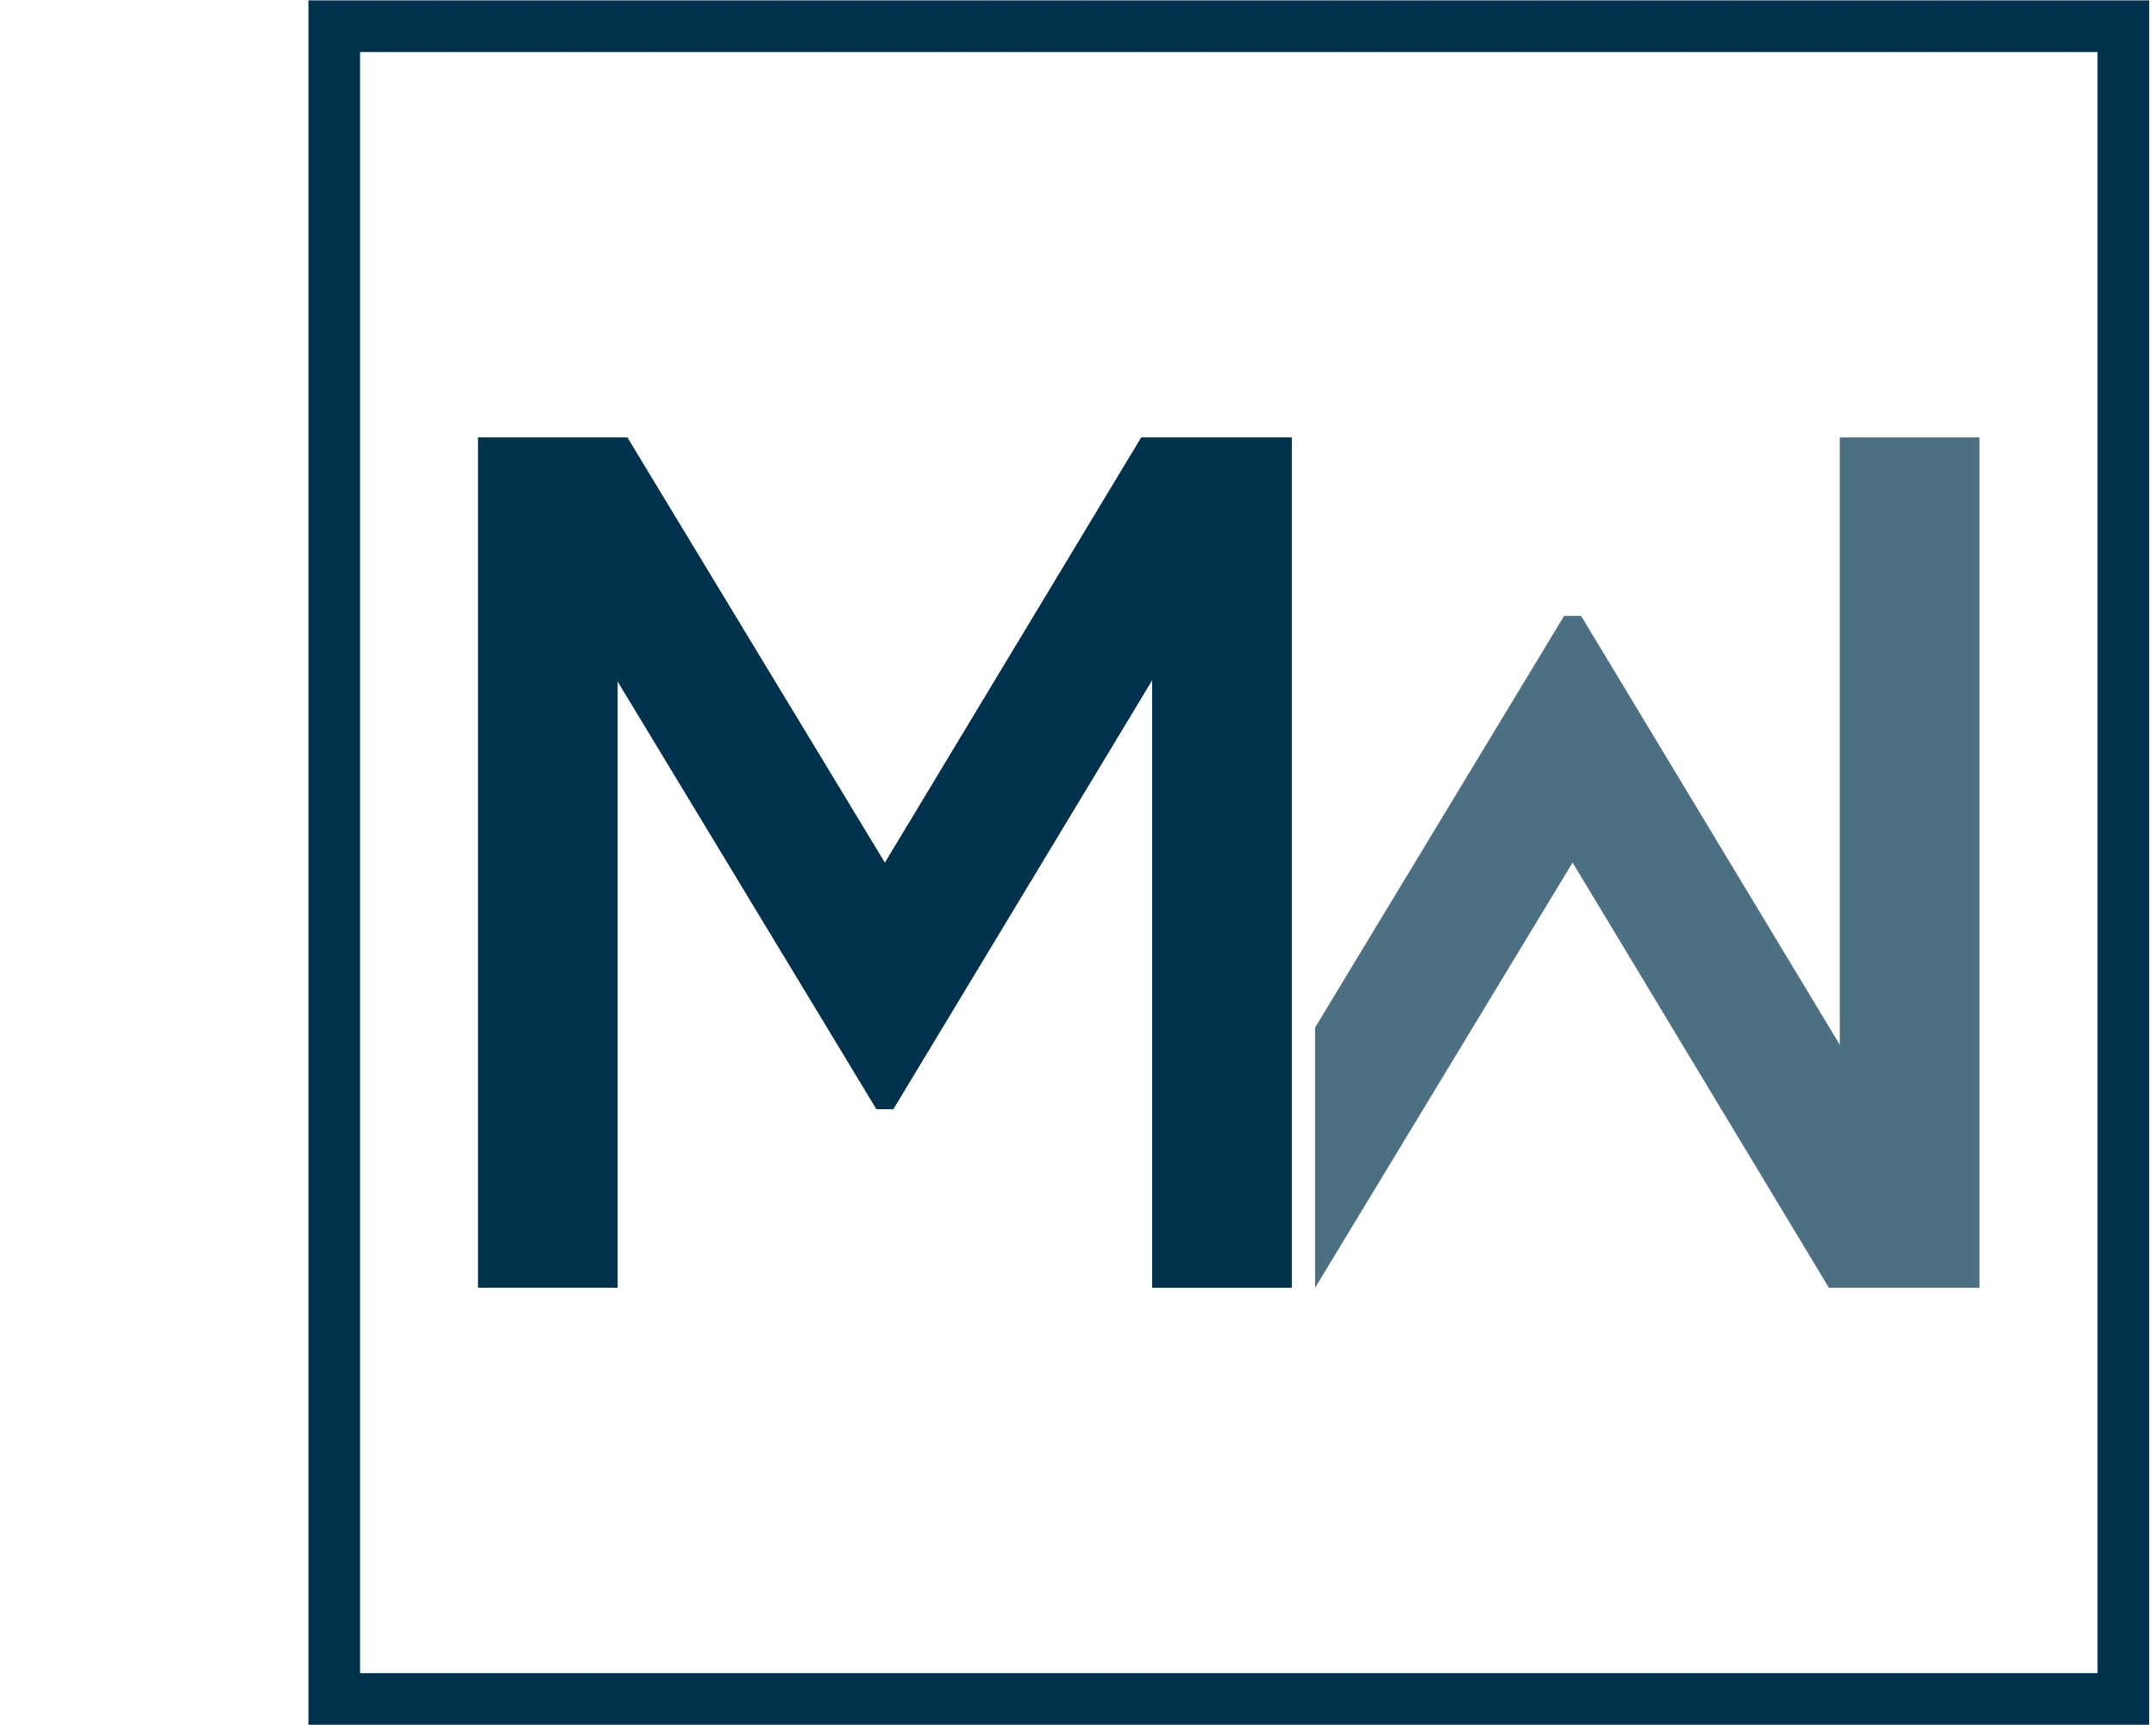
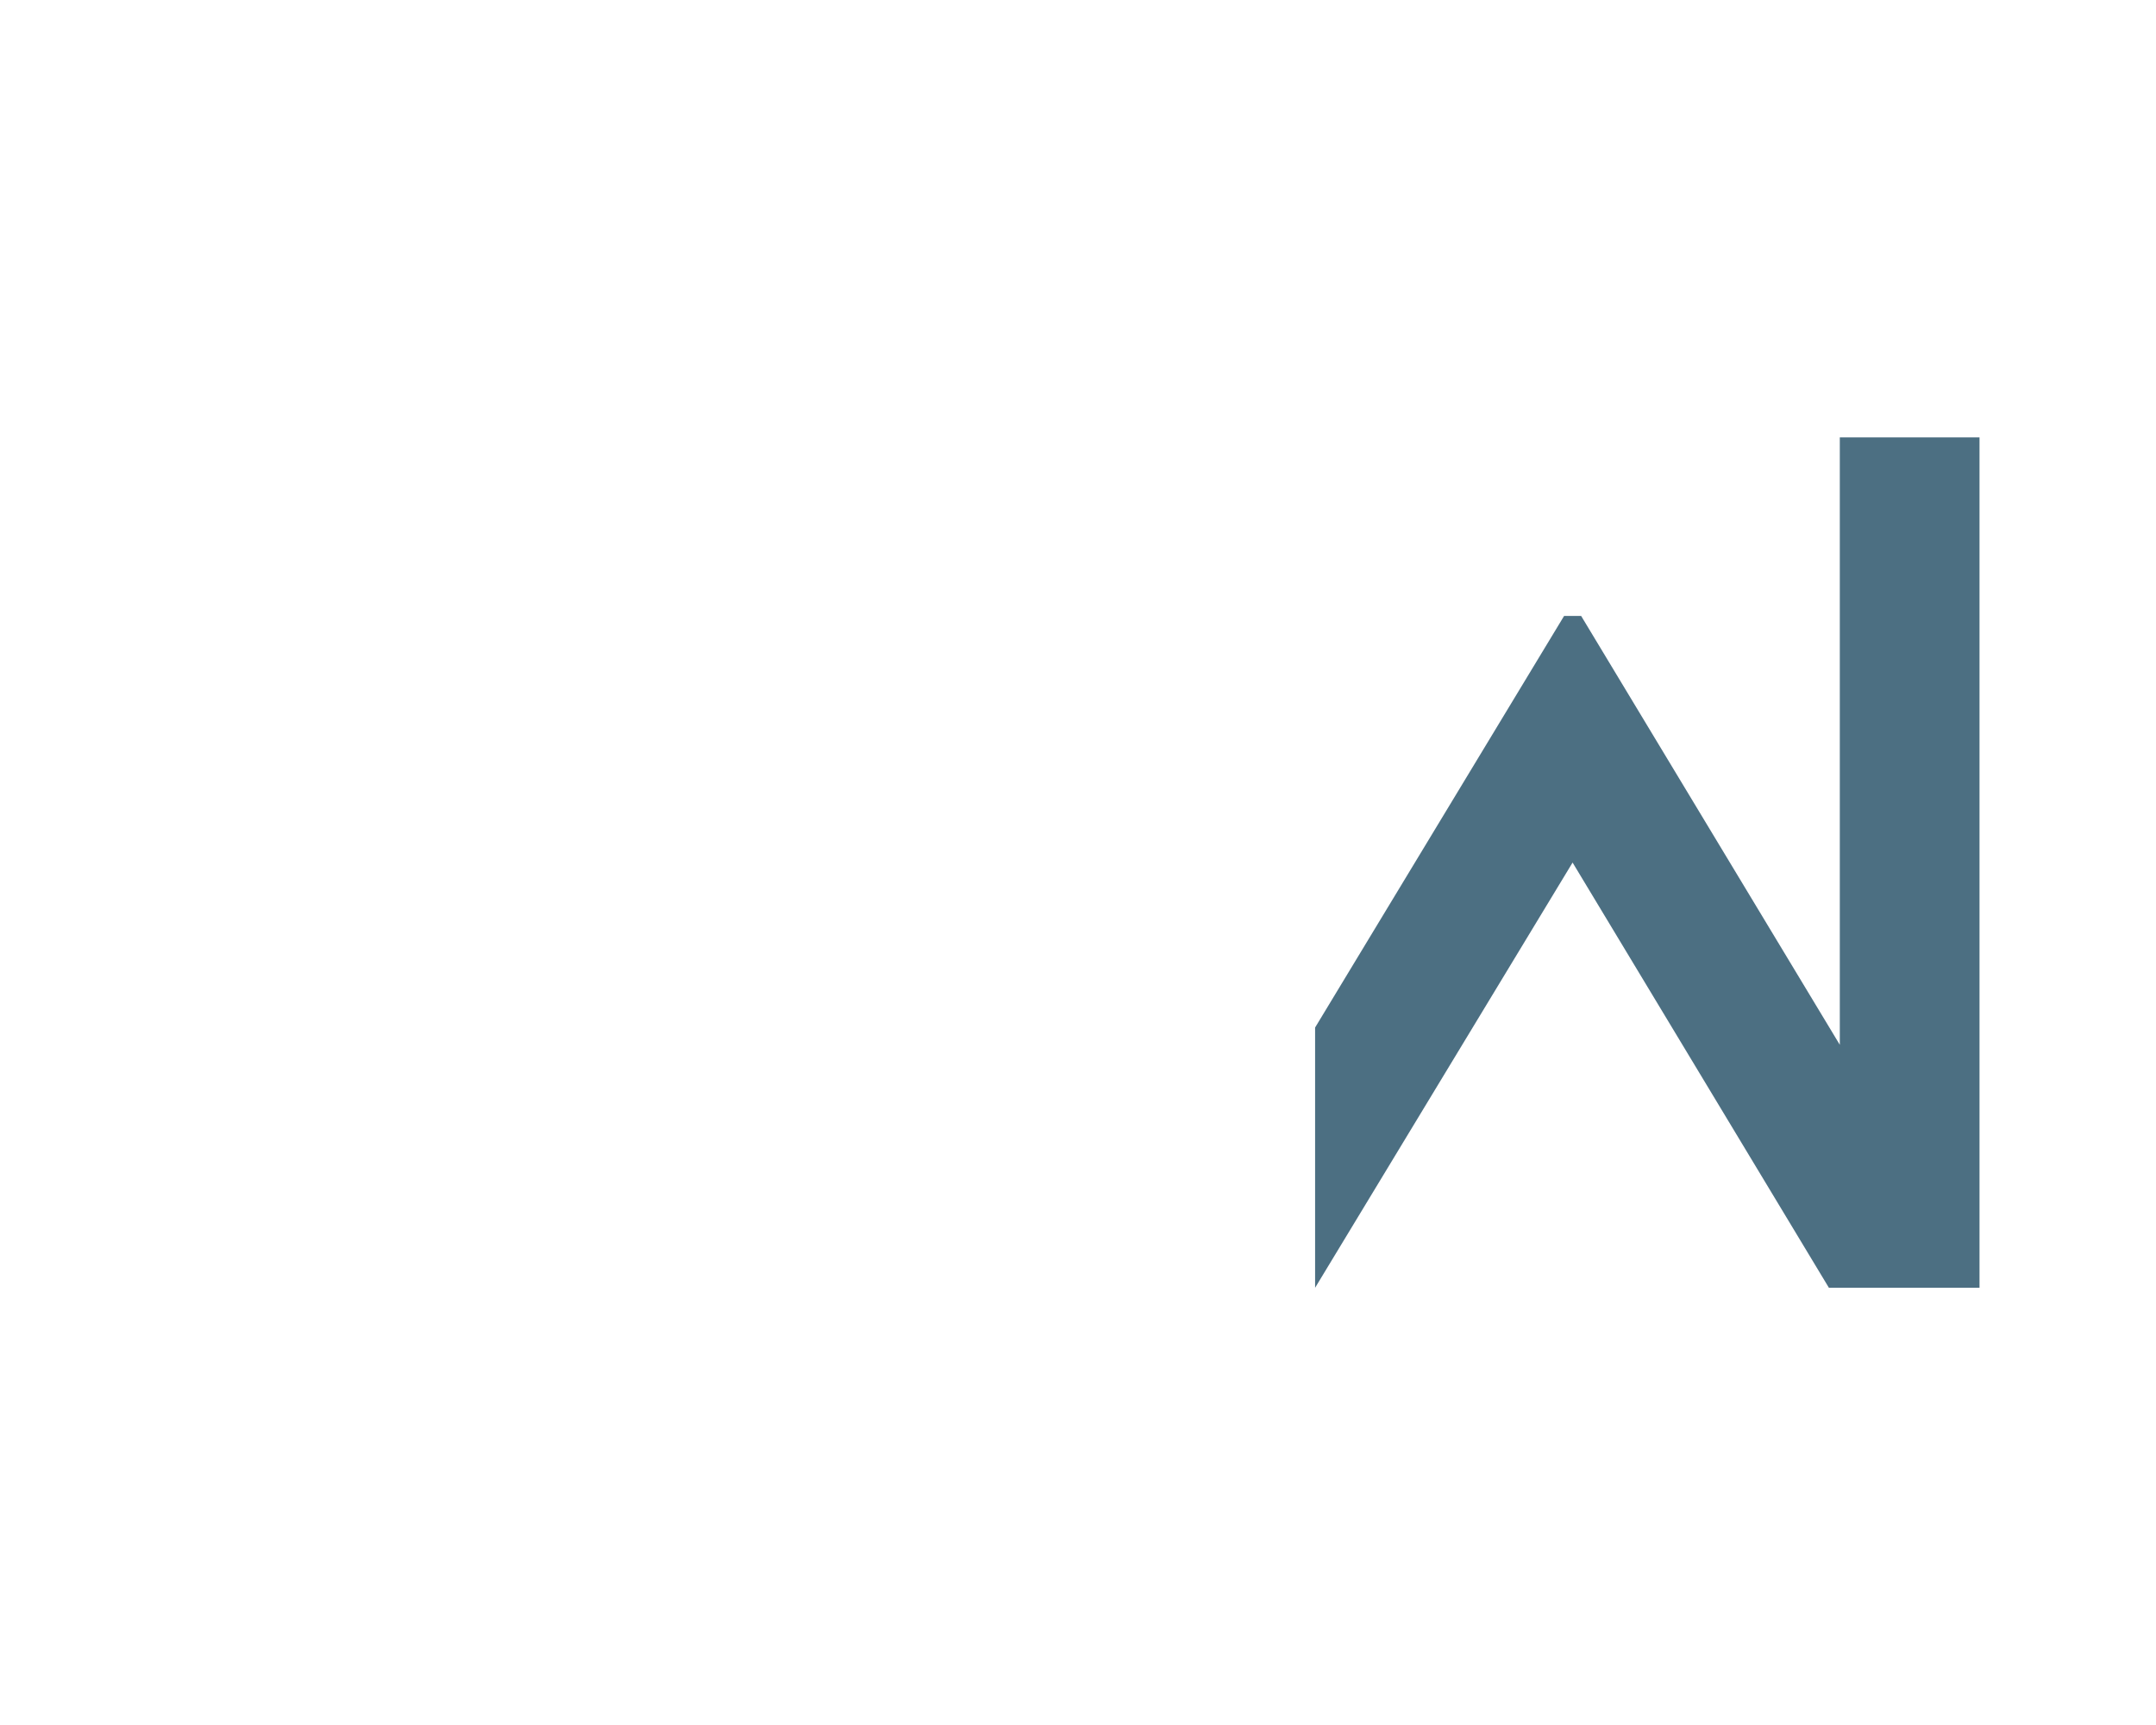
<svg xmlns="http://www.w3.org/2000/svg" id="uuid-7243c340-d738-41b2-899b-8434fd5a1273" width="35" height="28" viewBox="0 0 35 28">
  <rect width="35" height="28" fill="none" />
-   <path d="M7.76,20.903V7.1s2.425,0,2.425,0l4.18,6.902,4.161-6.902h2.445s0,13.803,0,13.803h-2.268s0-9.859,0-9.859l-4.2,6.96h-.276s-4.2-6.941-4.2-6.941v9.839s-2.268,0-2.268,0Z" fill="#00324d" />
  <polygon points="21.349 20.903 21.349 20.903 25.529 14.001 29.69 20.903 32.135 20.903 32.135 7.1 29.867 7.1 29.867 16.959 25.668 9.998 25.391 9.998 21.349 16.679 21.349 20.903" fill="#4c6f82" />
-   <path d="M34.889,27.996H5.007V.006h29.882v27.99ZM5.845,27.158h28.206V.845H5.845v26.313Z" fill="#00324d" />
</svg>